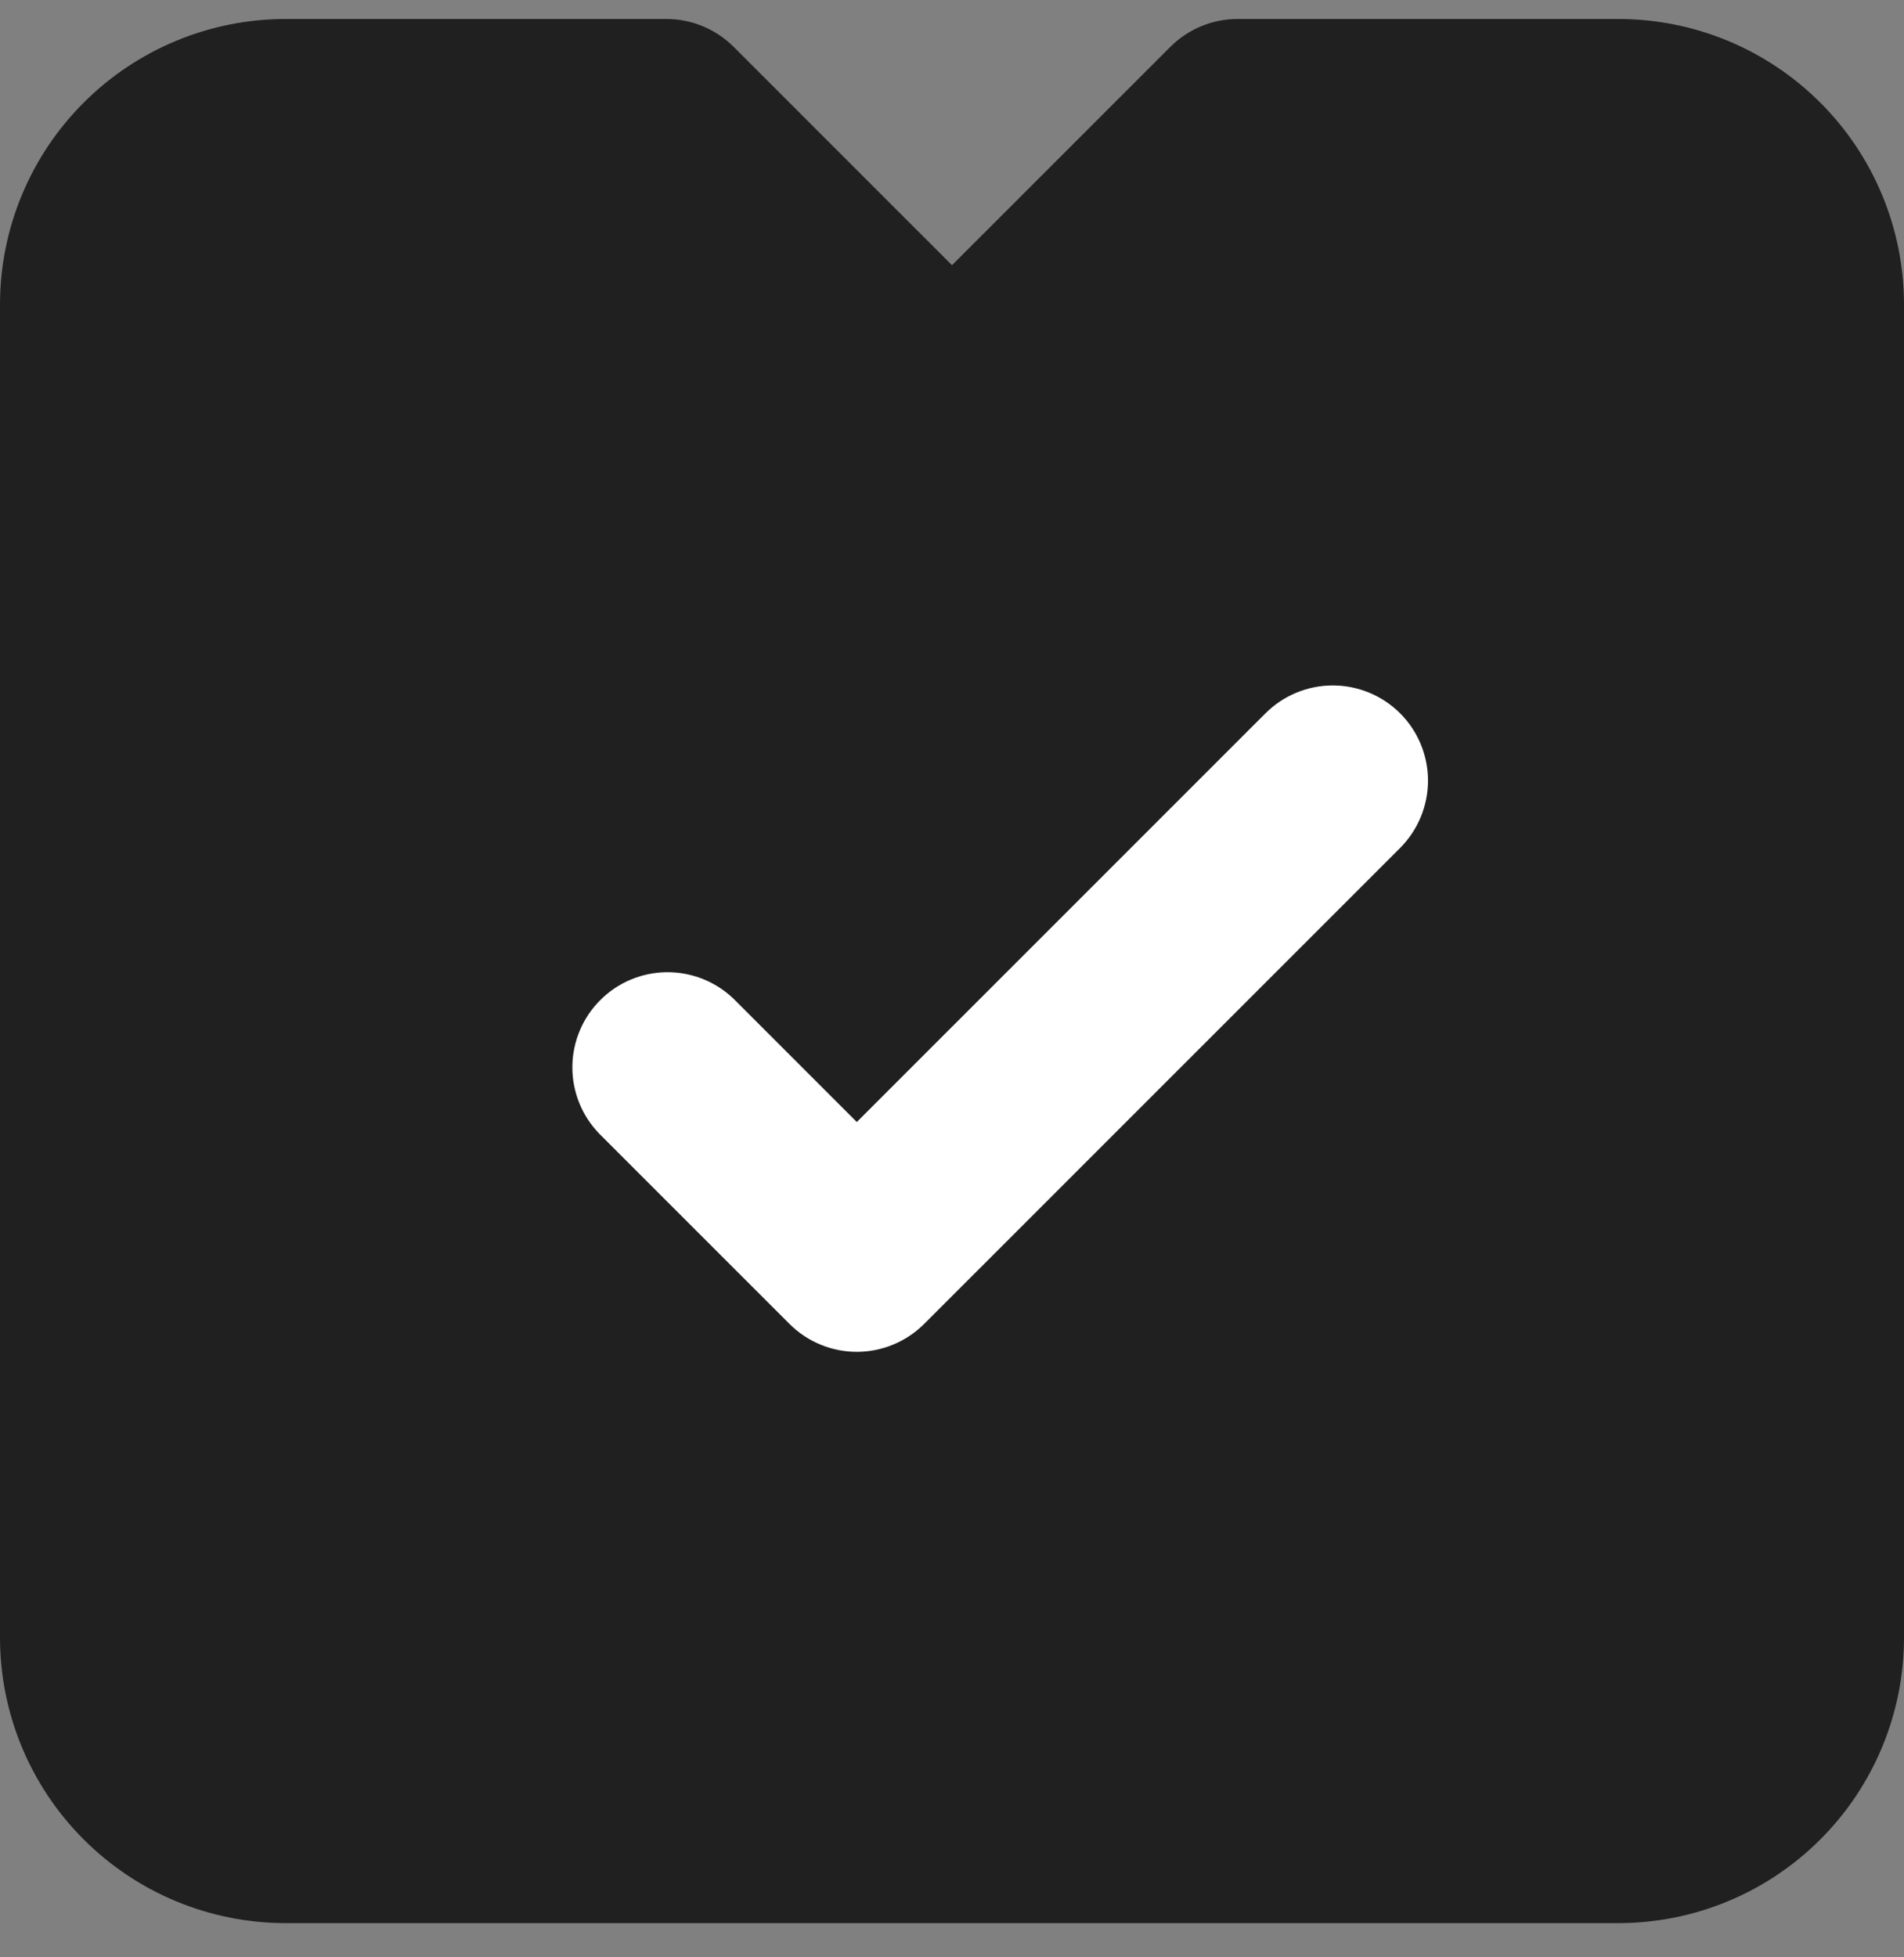
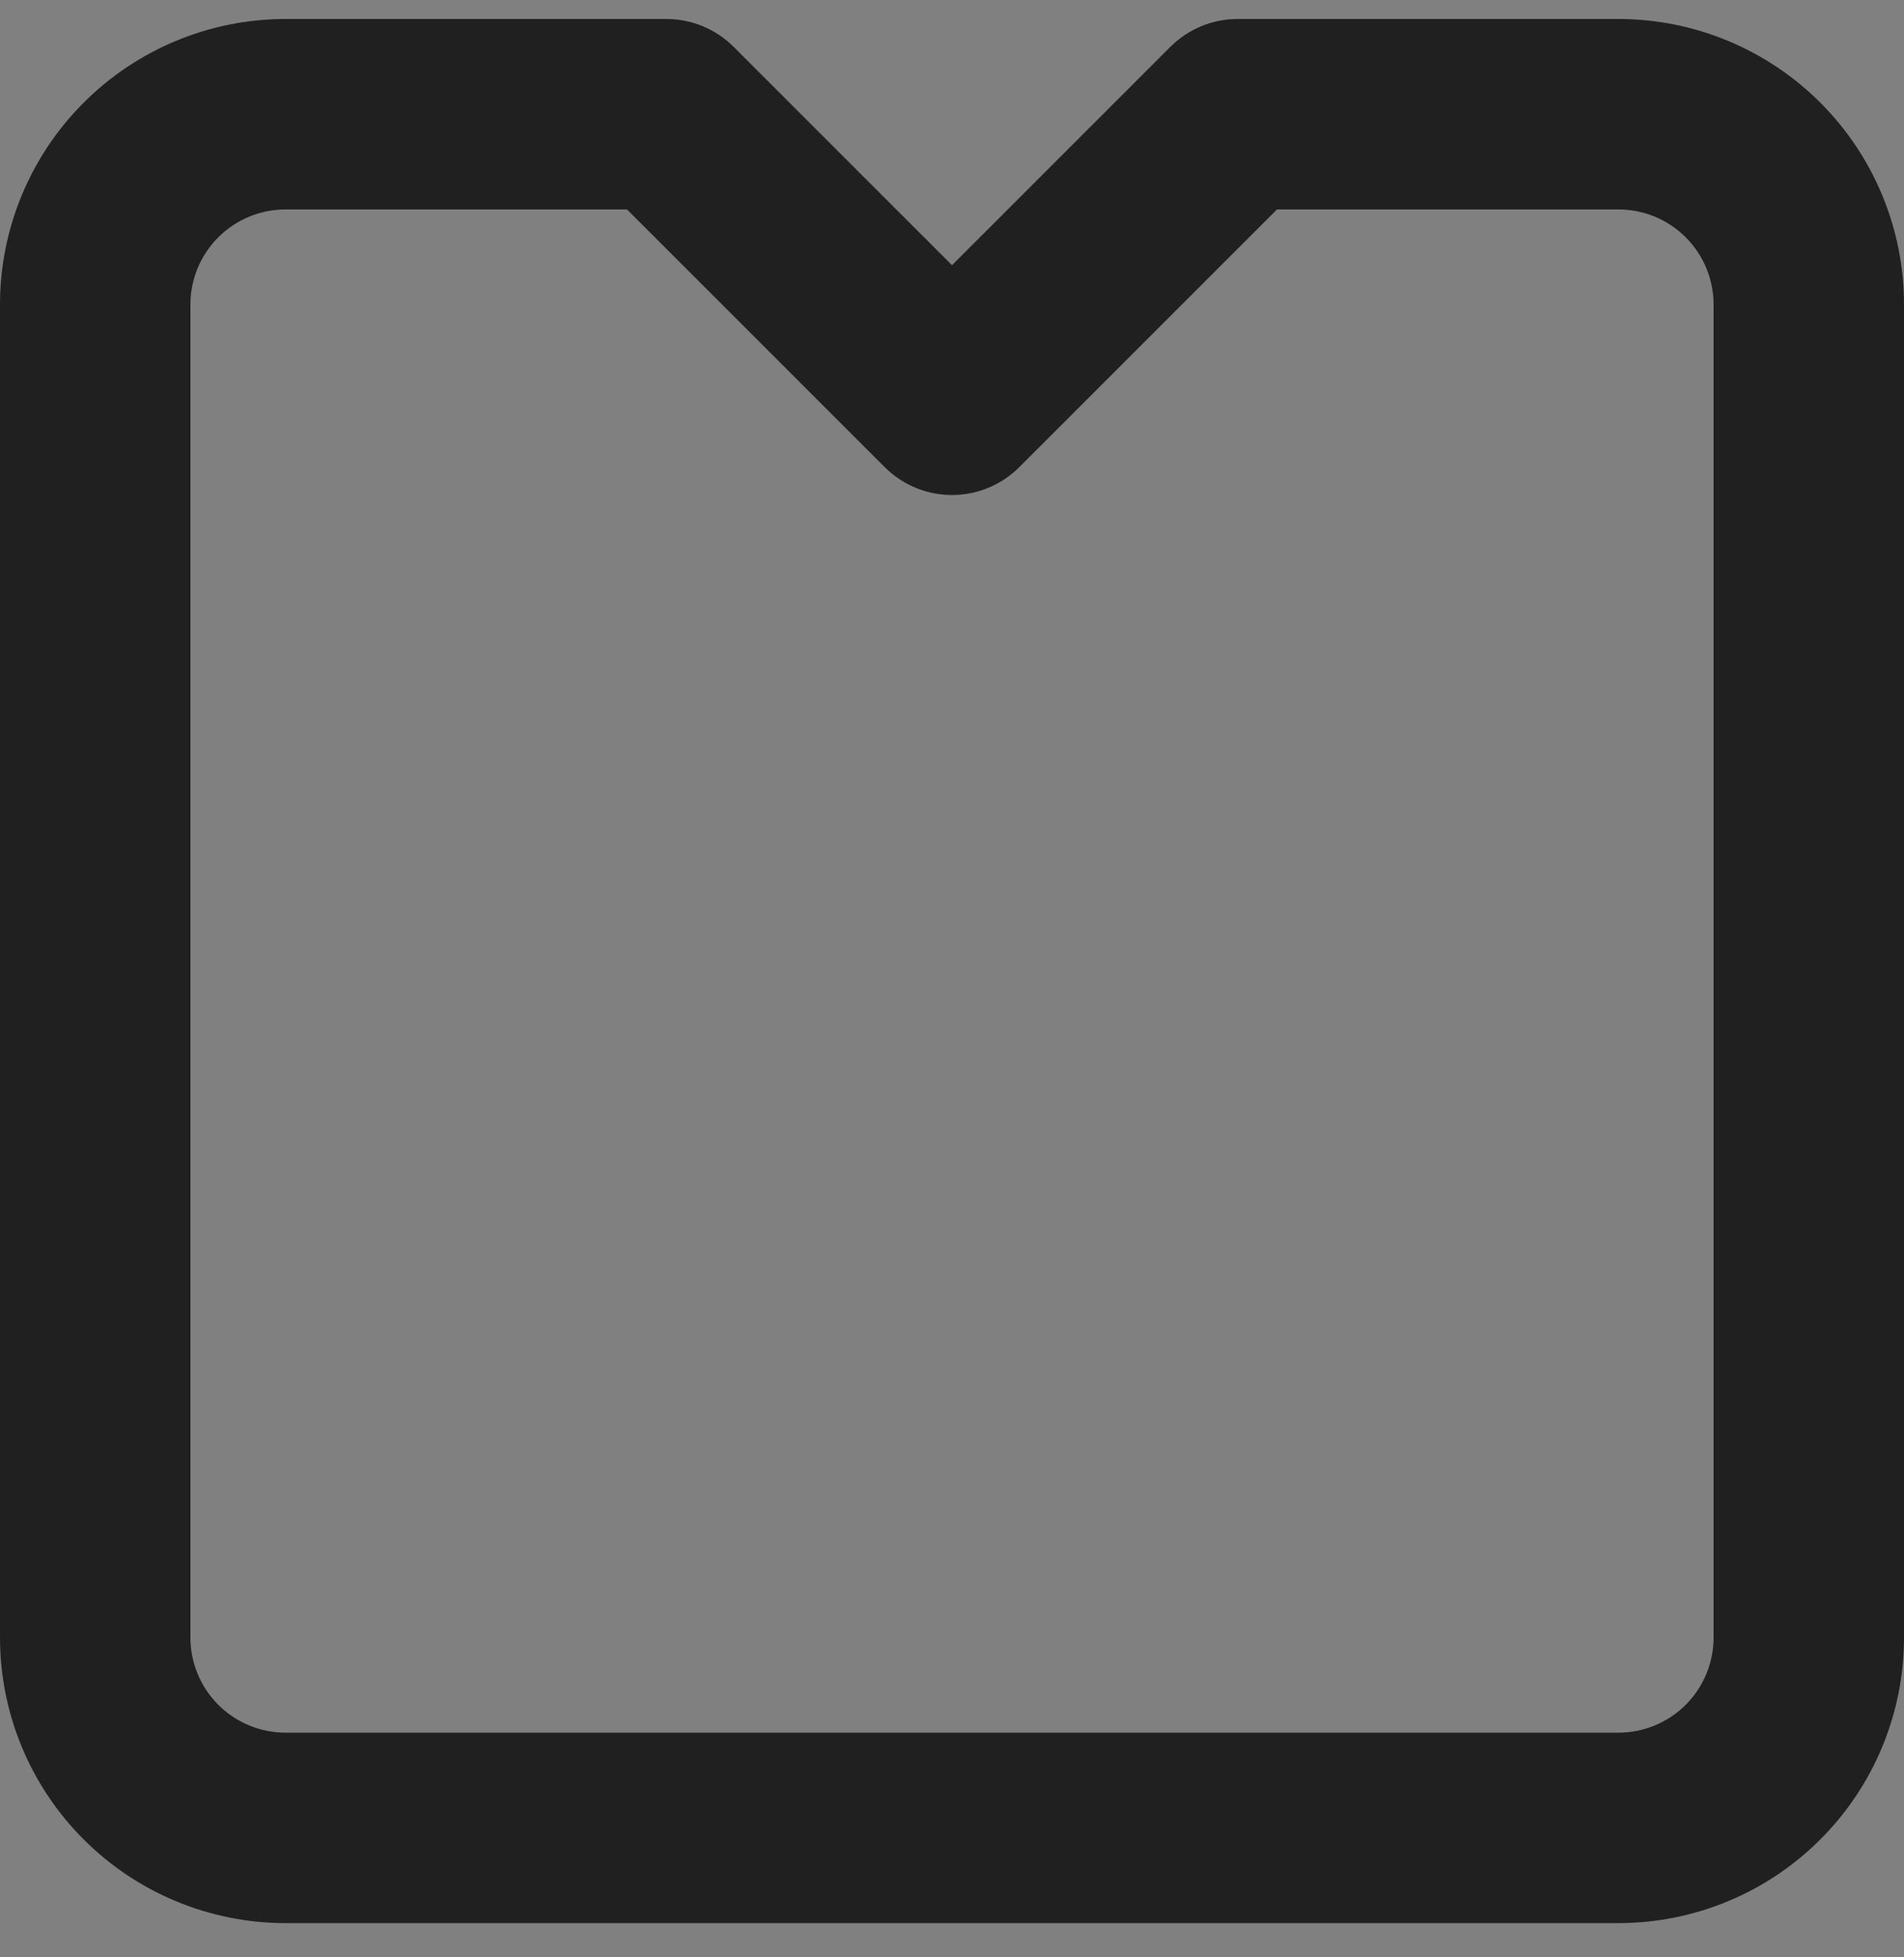
<svg xmlns="http://www.w3.org/2000/svg" width="36" height="37" viewBox="0 0 36 37" fill="none">
  <rect x="0" y="0" width="36" height="37" fill="#808080" stroke="none" />
  <path d="M30.6 0.359H23.4C22.923 0.359 22.465 0.549 22.127 0.887L18 5.013L13.873 0.887C13.535 0.549 13.077 0.359 12.6 0.359H5.4C3.968 0.359 2.594 0.928 1.582 1.941C0.569 2.953 0 4.326 0 5.758V30.954C0 32.386 0.569 33.759 1.582 34.771C2.594 35.784 3.968 36.353 5.4 36.353H30.6C32.032 36.353 33.406 35.784 34.418 34.771C35.431 33.759 36 32.386 36 30.954V5.758C36 4.326 35.431 2.953 34.418 1.941C33.406 0.928 32.032 0.359 30.6 0.359ZM32.4 30.954C32.4 31.431 32.21 31.889 31.873 32.226C31.535 32.564 31.077 32.753 30.6 32.753H5.4C4.923 32.753 4.465 32.564 4.127 32.226C3.79 31.889 3.6 31.431 3.6 30.954V5.758C3.6 5.281 3.79 4.823 4.127 4.486C4.465 4.148 4.923 3.959 5.4 3.959H11.855L16.727 8.83C17.065 9.168 17.523 9.357 18 9.357C18.477 9.357 18.935 9.168 19.273 8.83L24.145 3.959H30.6C31.077 3.959 31.535 4.148 31.873 4.486C32.21 4.823 32.4 5.281 32.4 5.758V30.954Z" fill="#202020" />
-   <path d="M2.571 2.501L11.828 1.884L18 5.587L22.937 2.501H33.428V33.358H2.571V2.501Z" fill="#202020" />
-   <path d="M27 14.756C27 14.279 26.81 13.821 26.473 13.484C26.135 13.147 25.677 12.957 25.2 12.957C24.723 12.957 24.265 13.147 23.927 13.484L16.2 21.21L13.873 18.883C13.533 18.555 13.079 18.374 12.607 18.378C12.135 18.382 11.683 18.571 11.35 18.905C11.016 19.238 10.826 19.69 10.822 20.162C10.818 20.634 11 21.088 11.328 21.428L14.928 25.027C15.265 25.364 15.723 25.554 16.2 25.554C16.677 25.554 17.135 25.364 17.473 25.027L26.473 16.029C26.81 15.691 27 15.233 27 14.756Z" fill="white" />
</svg>